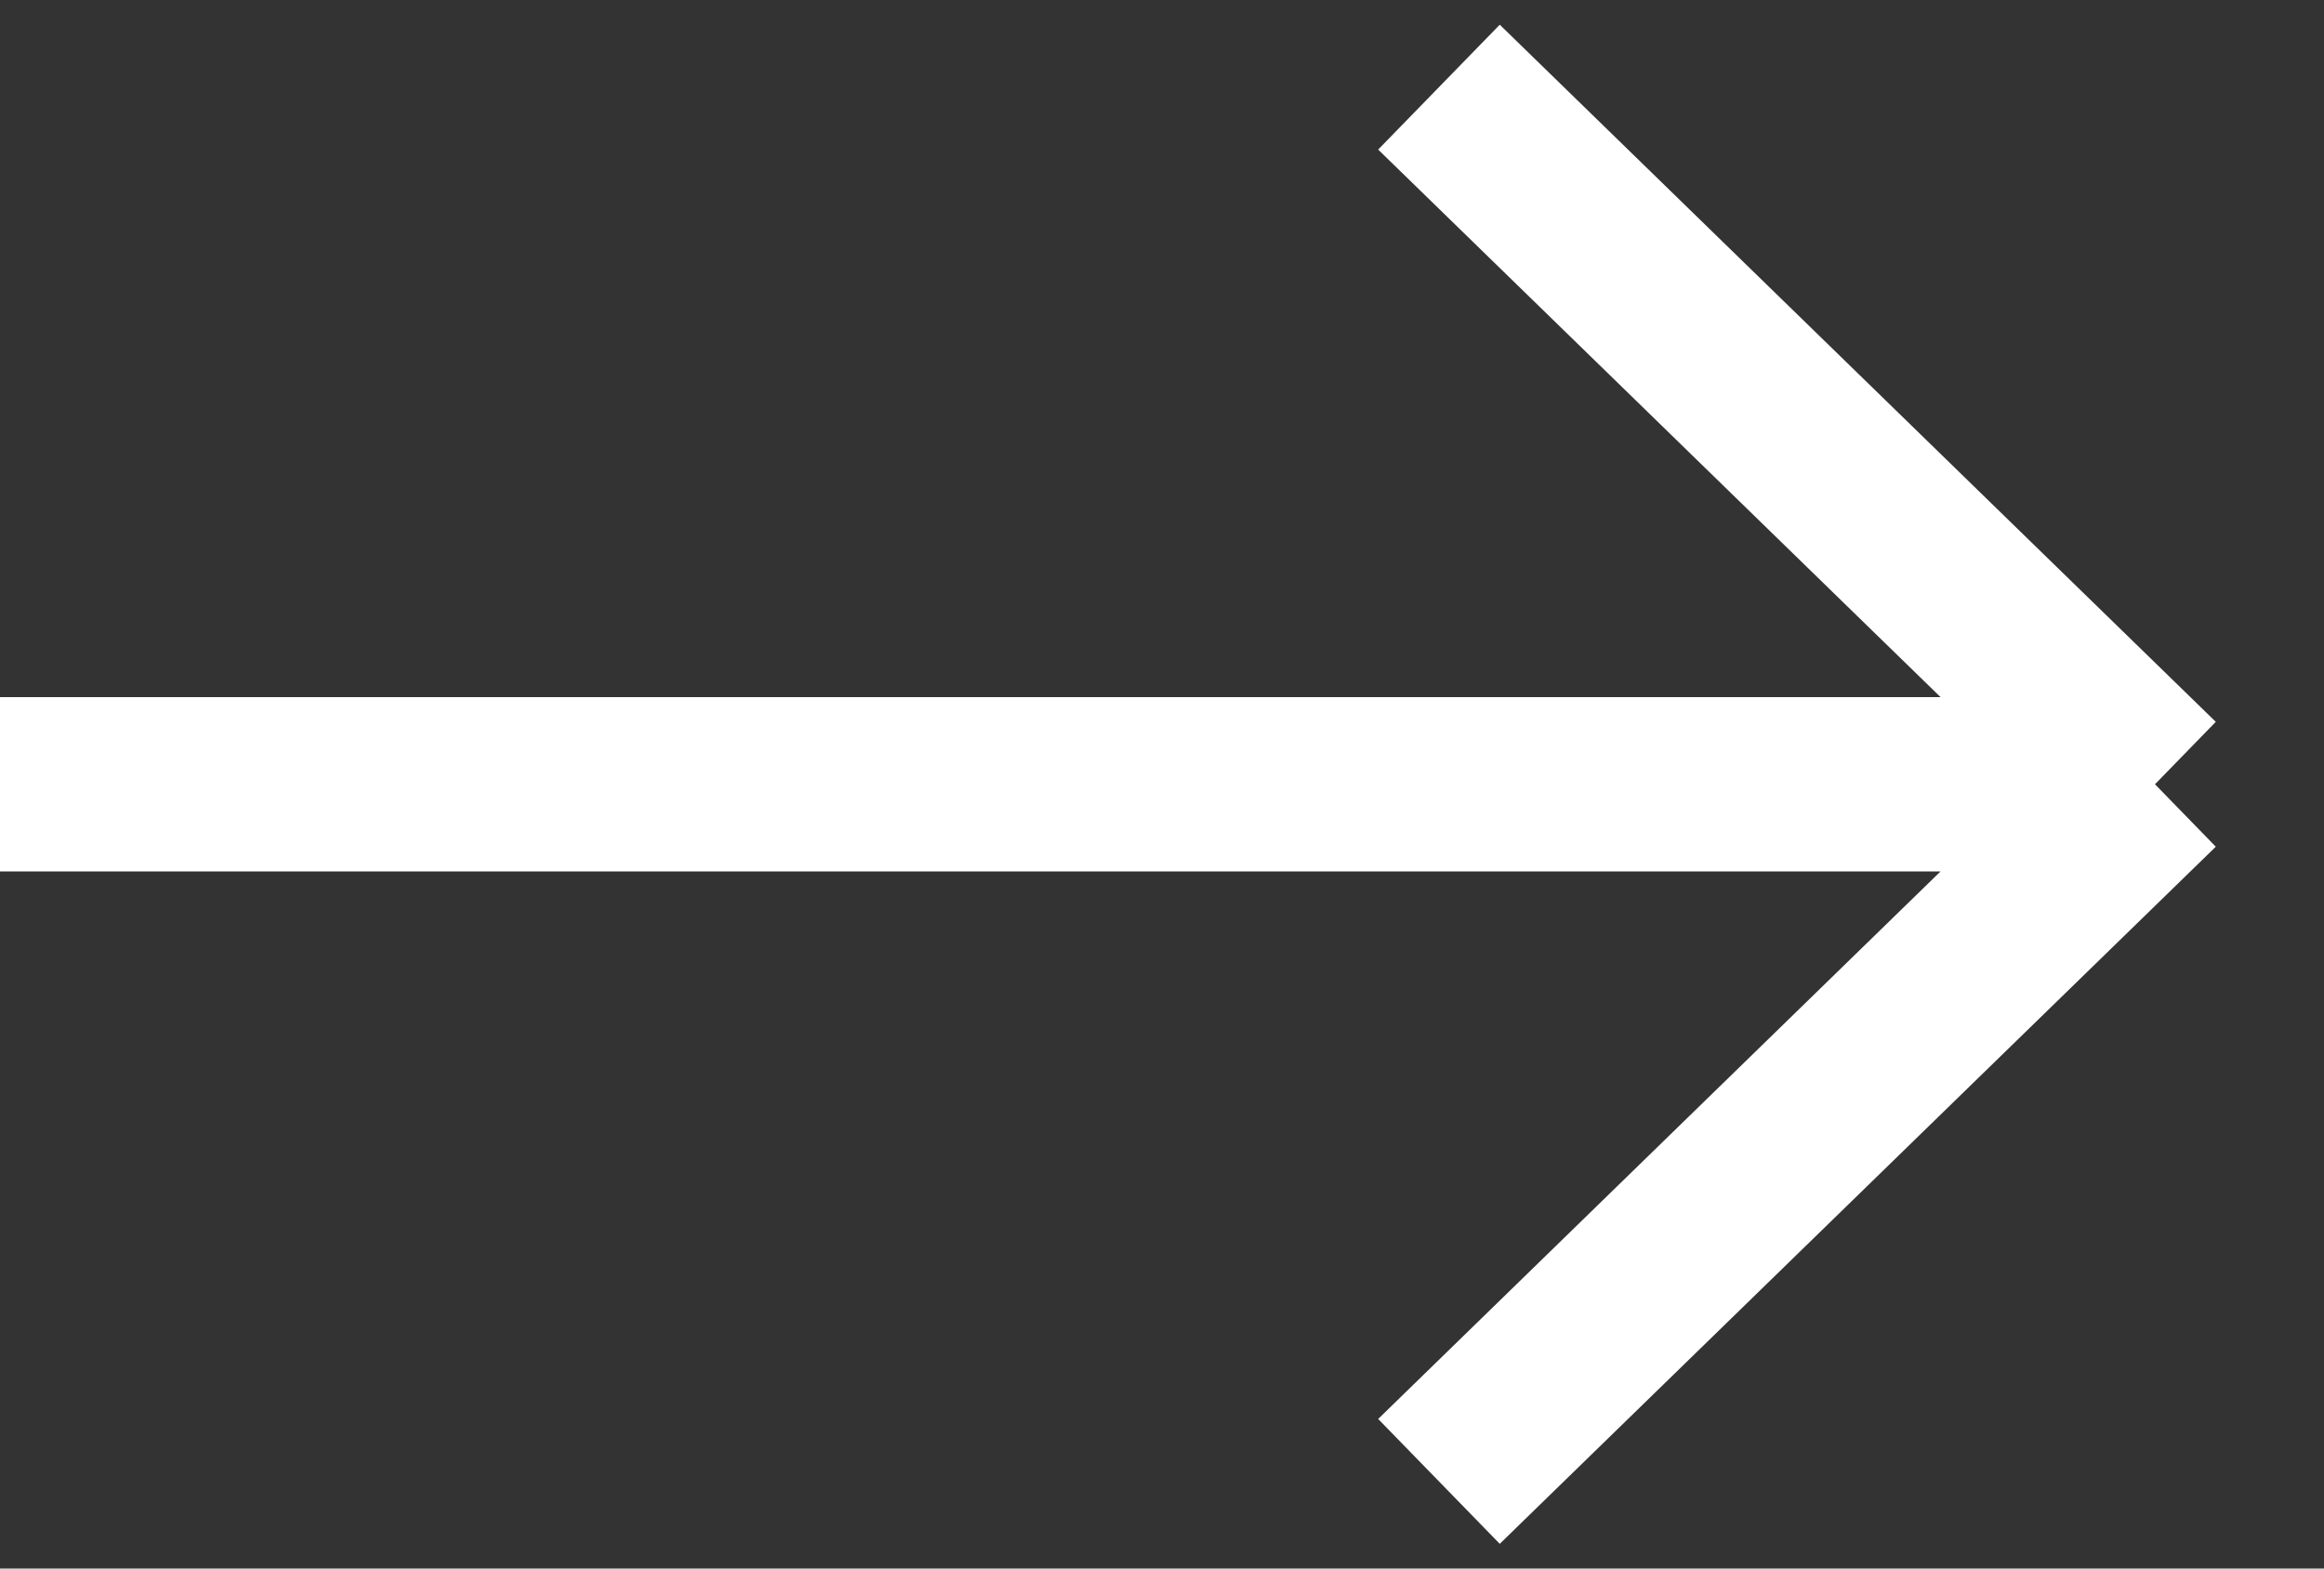
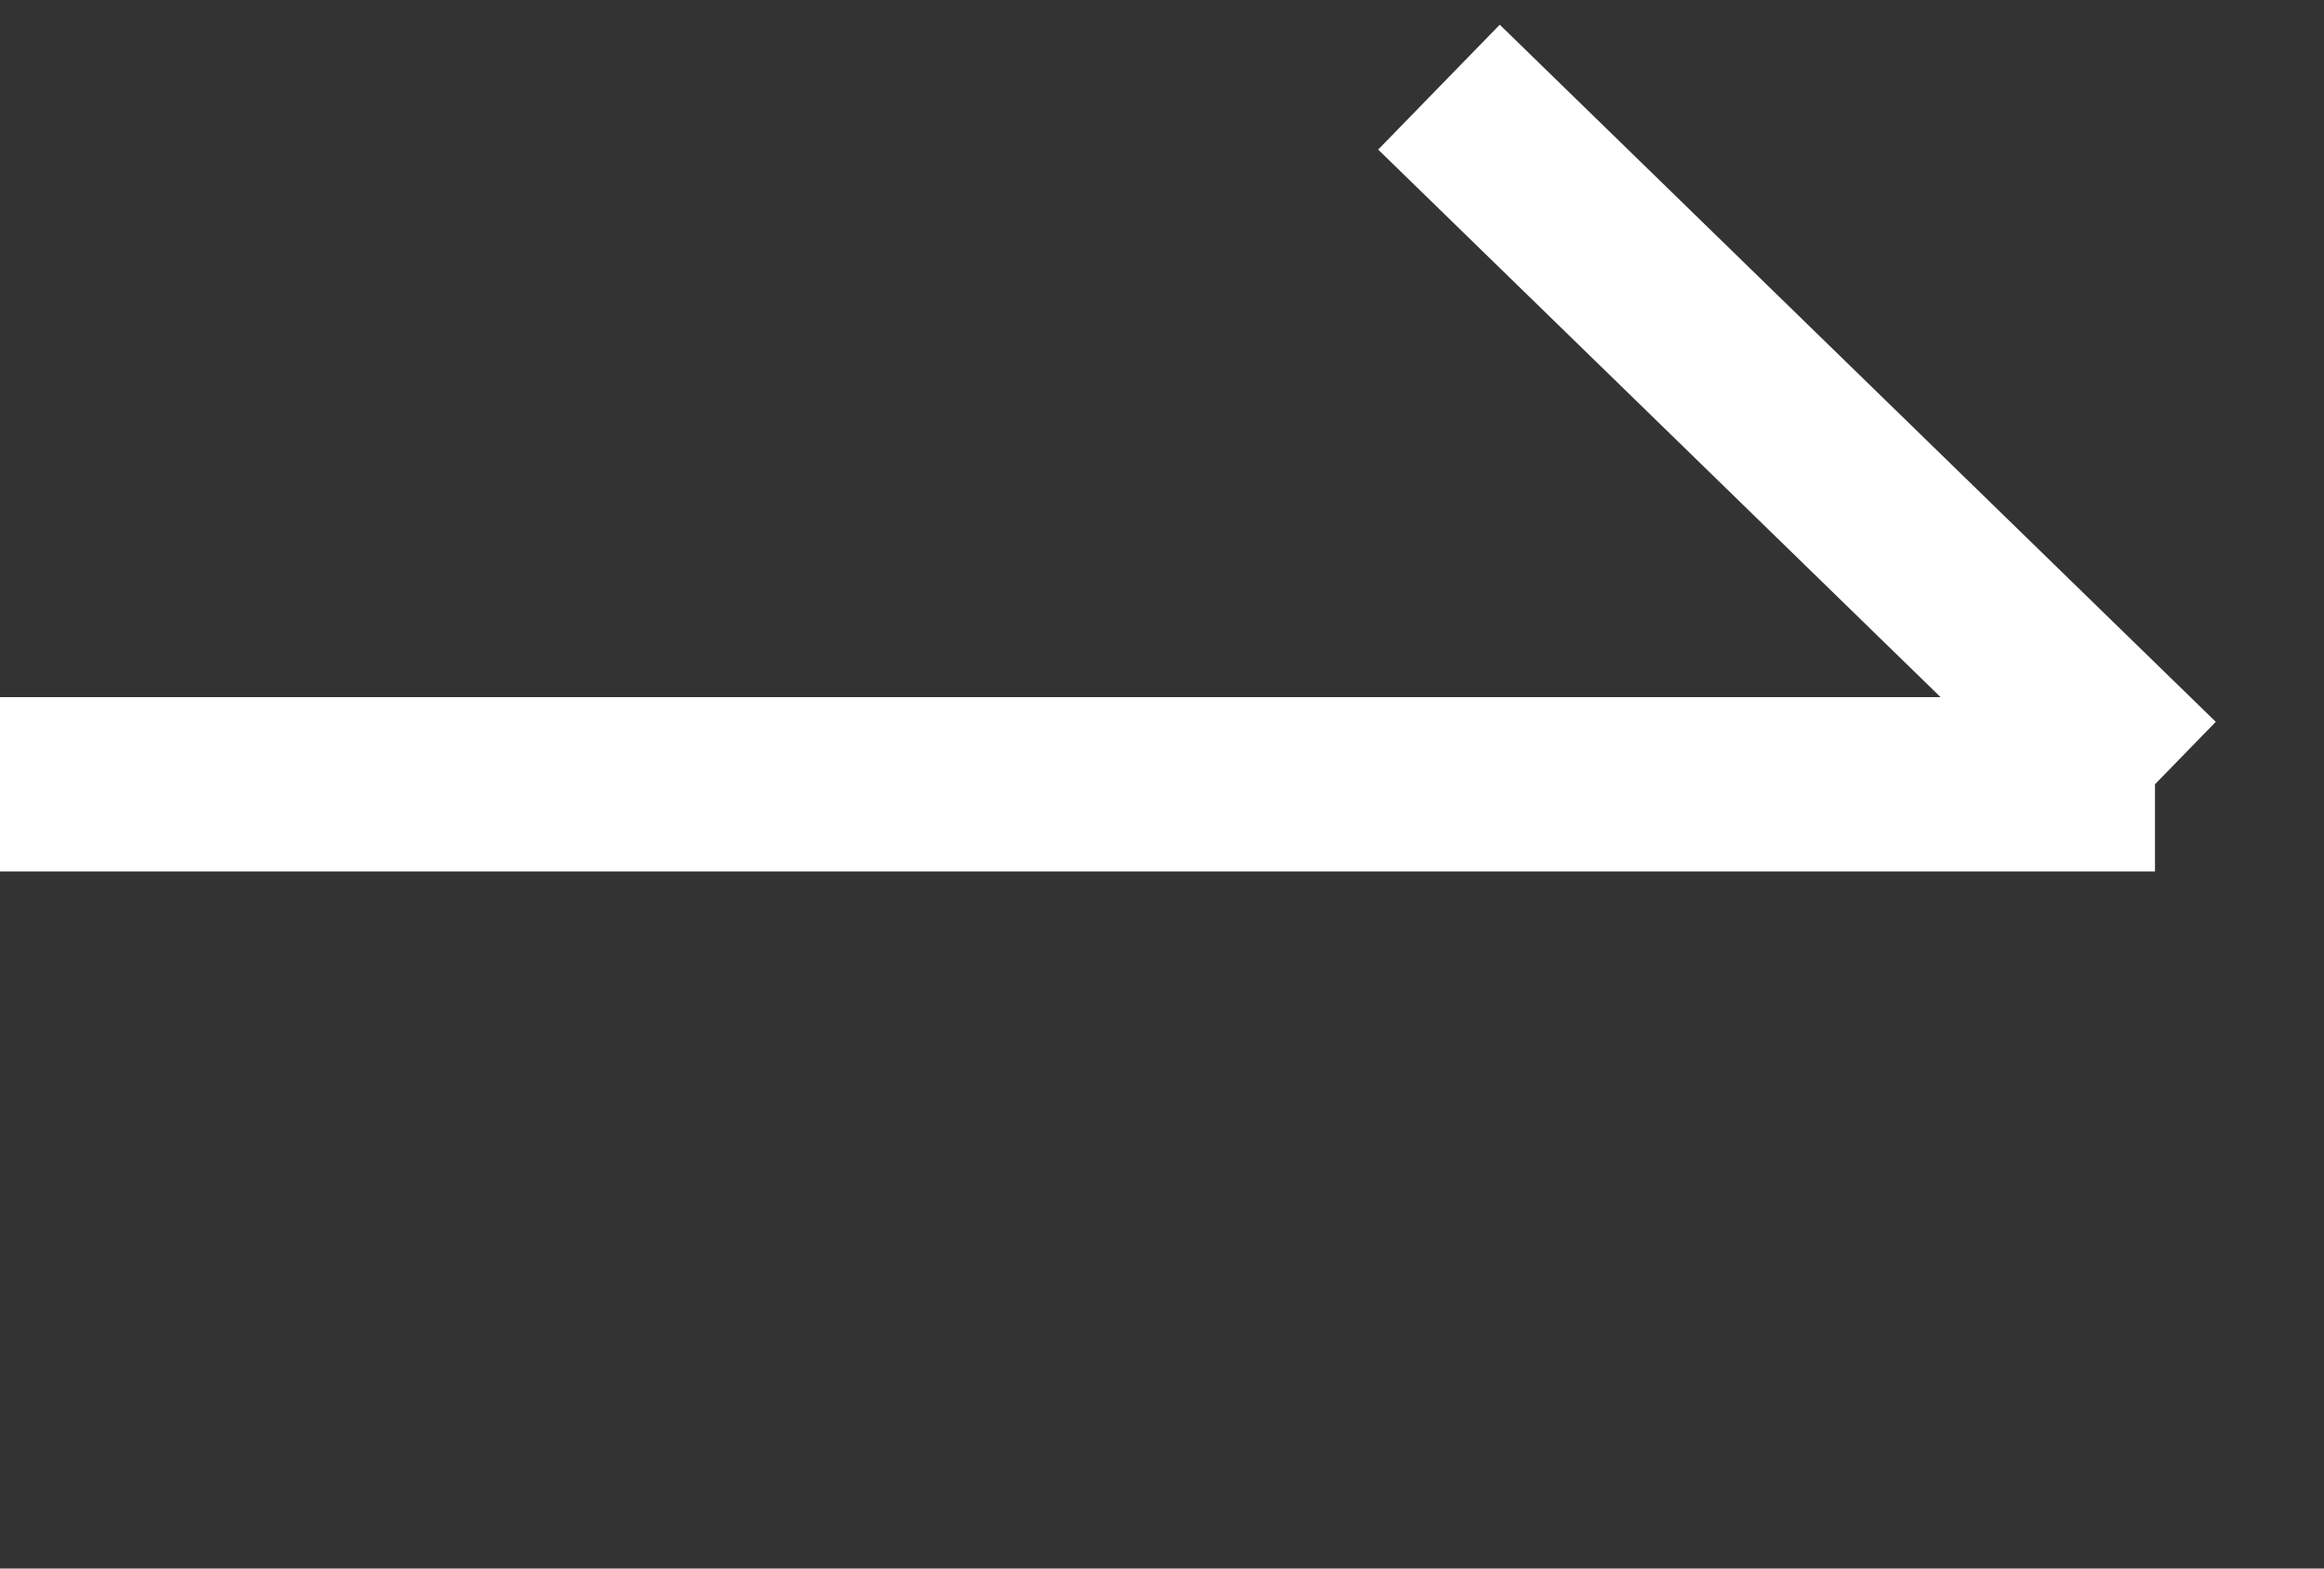
<svg xmlns="http://www.w3.org/2000/svg" width="40" height="27" viewBox="0 0 40 27" fill="none">
  <rect x="0" y="0" width="40" height="27" fill="#333333" stroke="none" />
-   <path d="M0 13.5L37.091 13.5M37.091 13.5L24.767 1.5M37.091 13.5L24.767 25.5" stroke="white" stroke-width="3" />
+   <path d="M0 13.5L37.091 13.5M37.091 13.5L24.767 1.5M37.091 13.5" stroke="white" stroke-width="3" />
</svg>